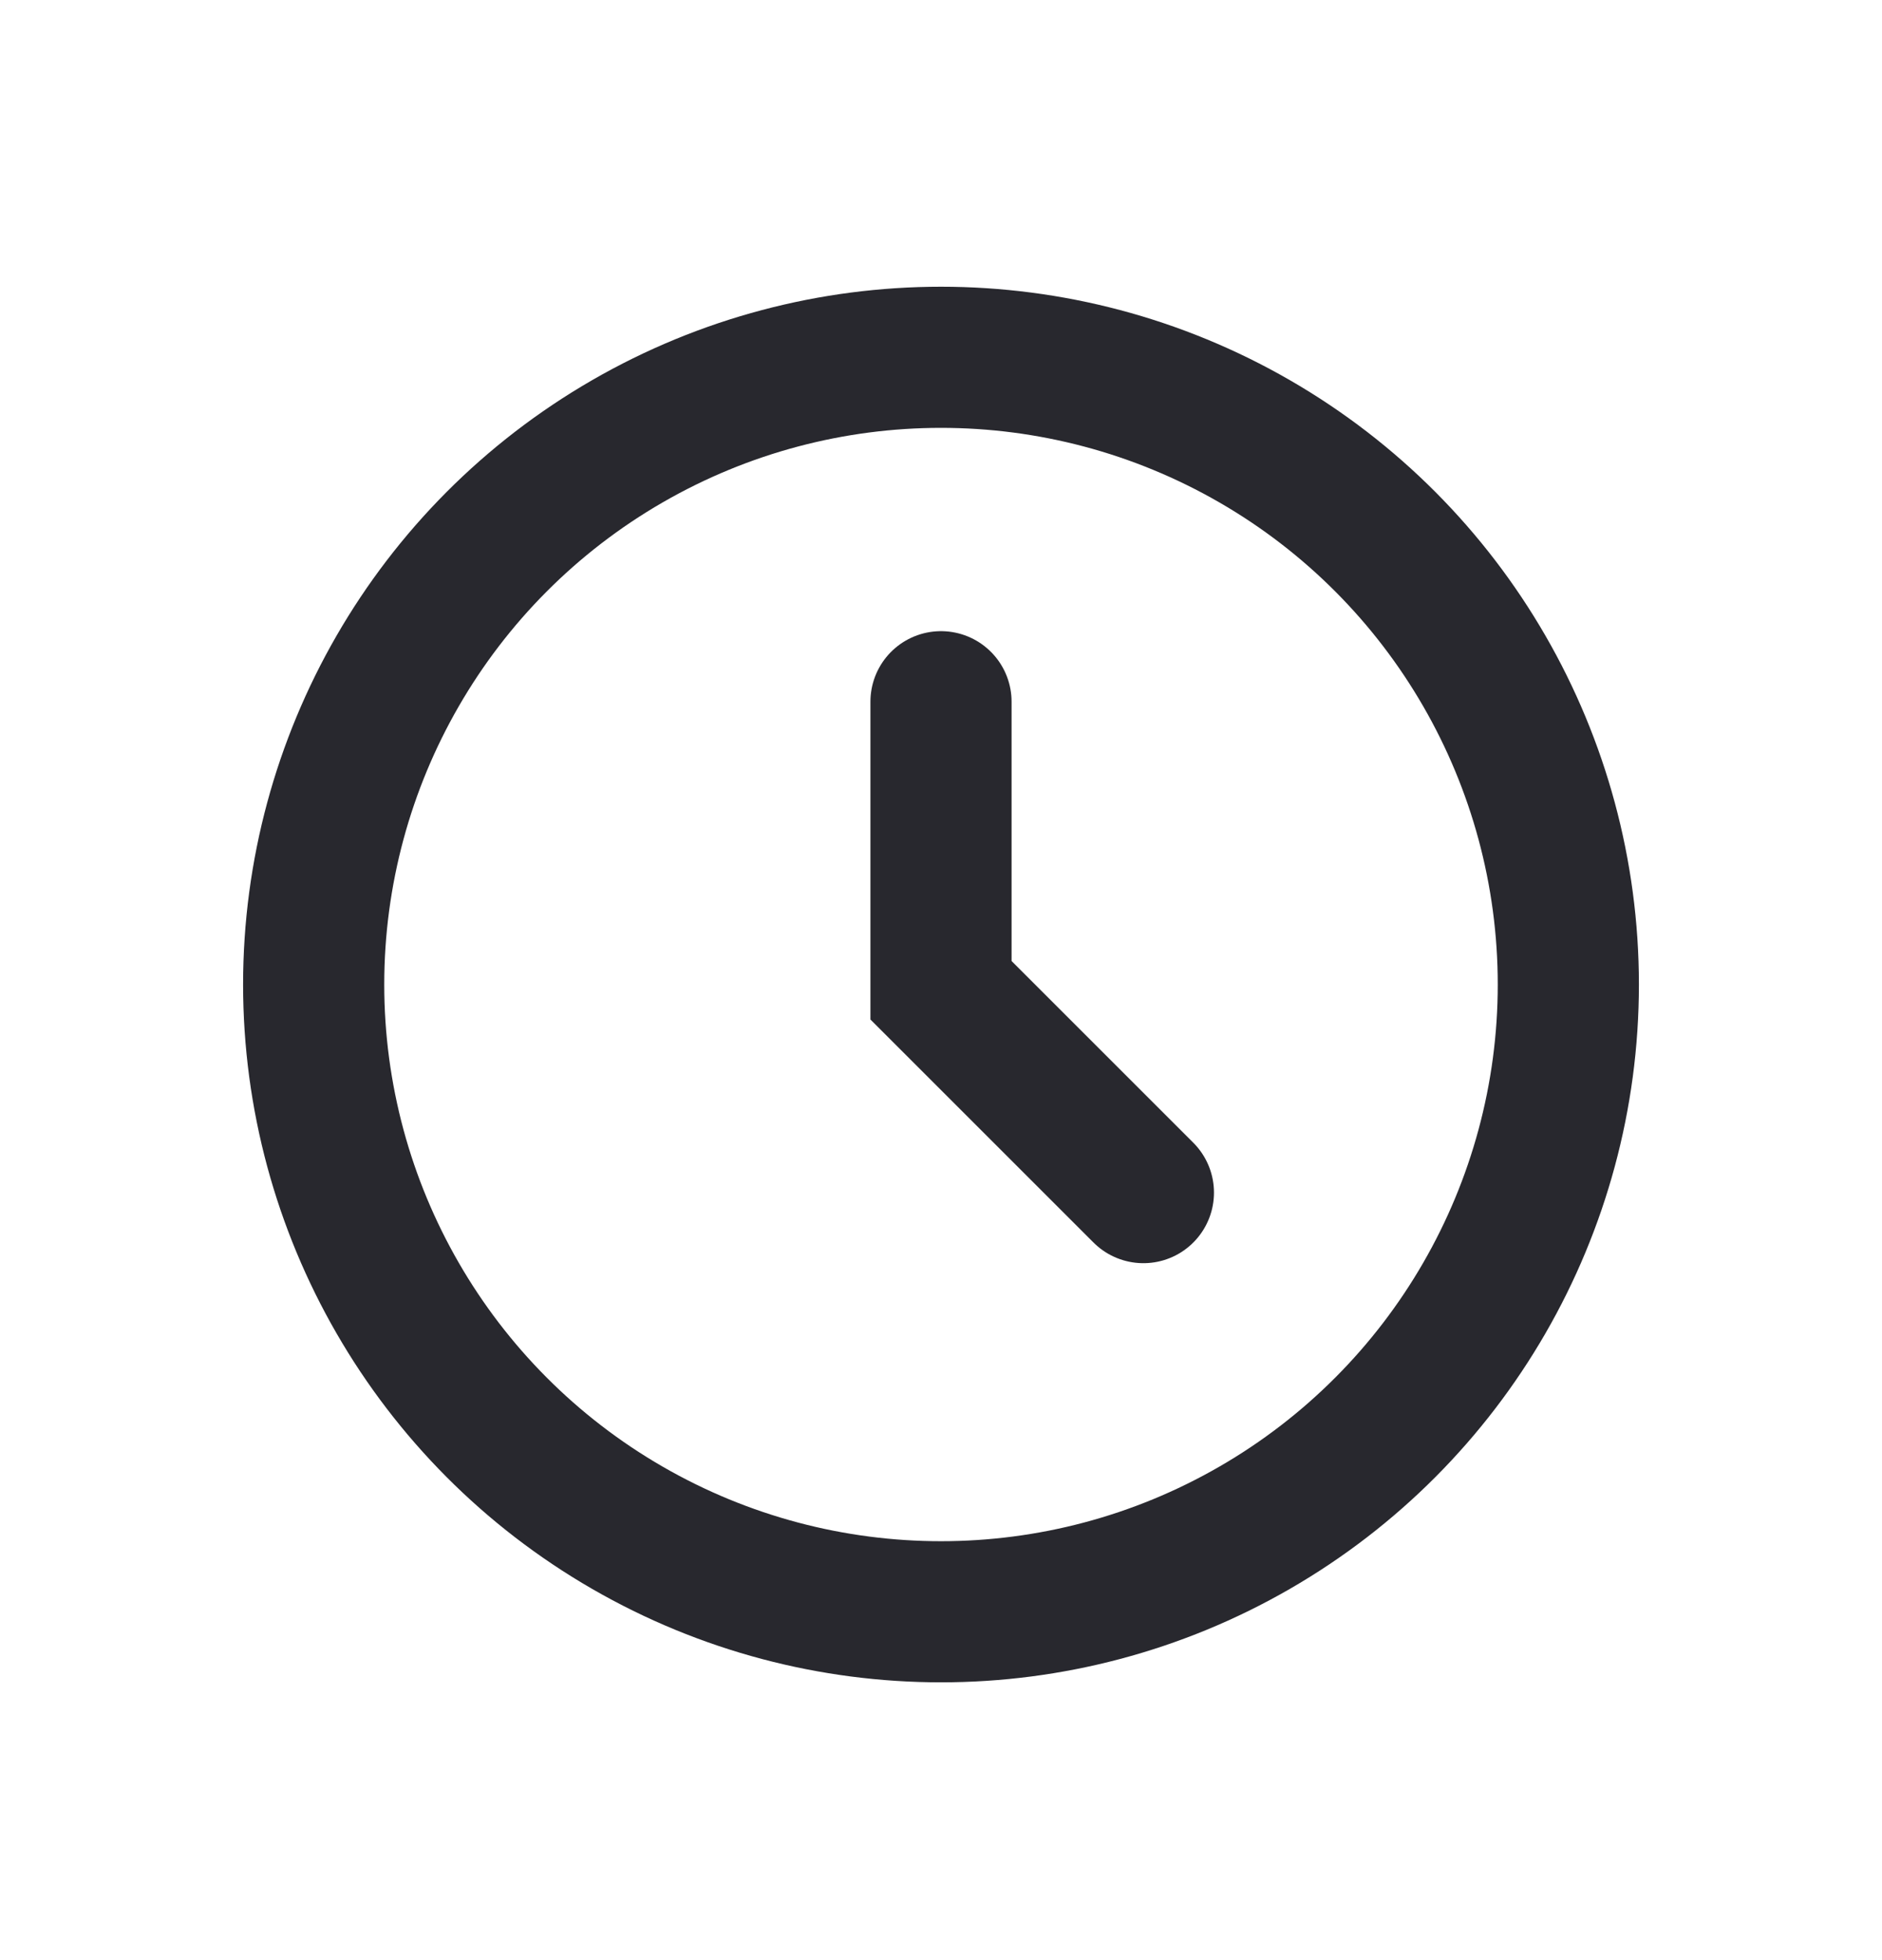
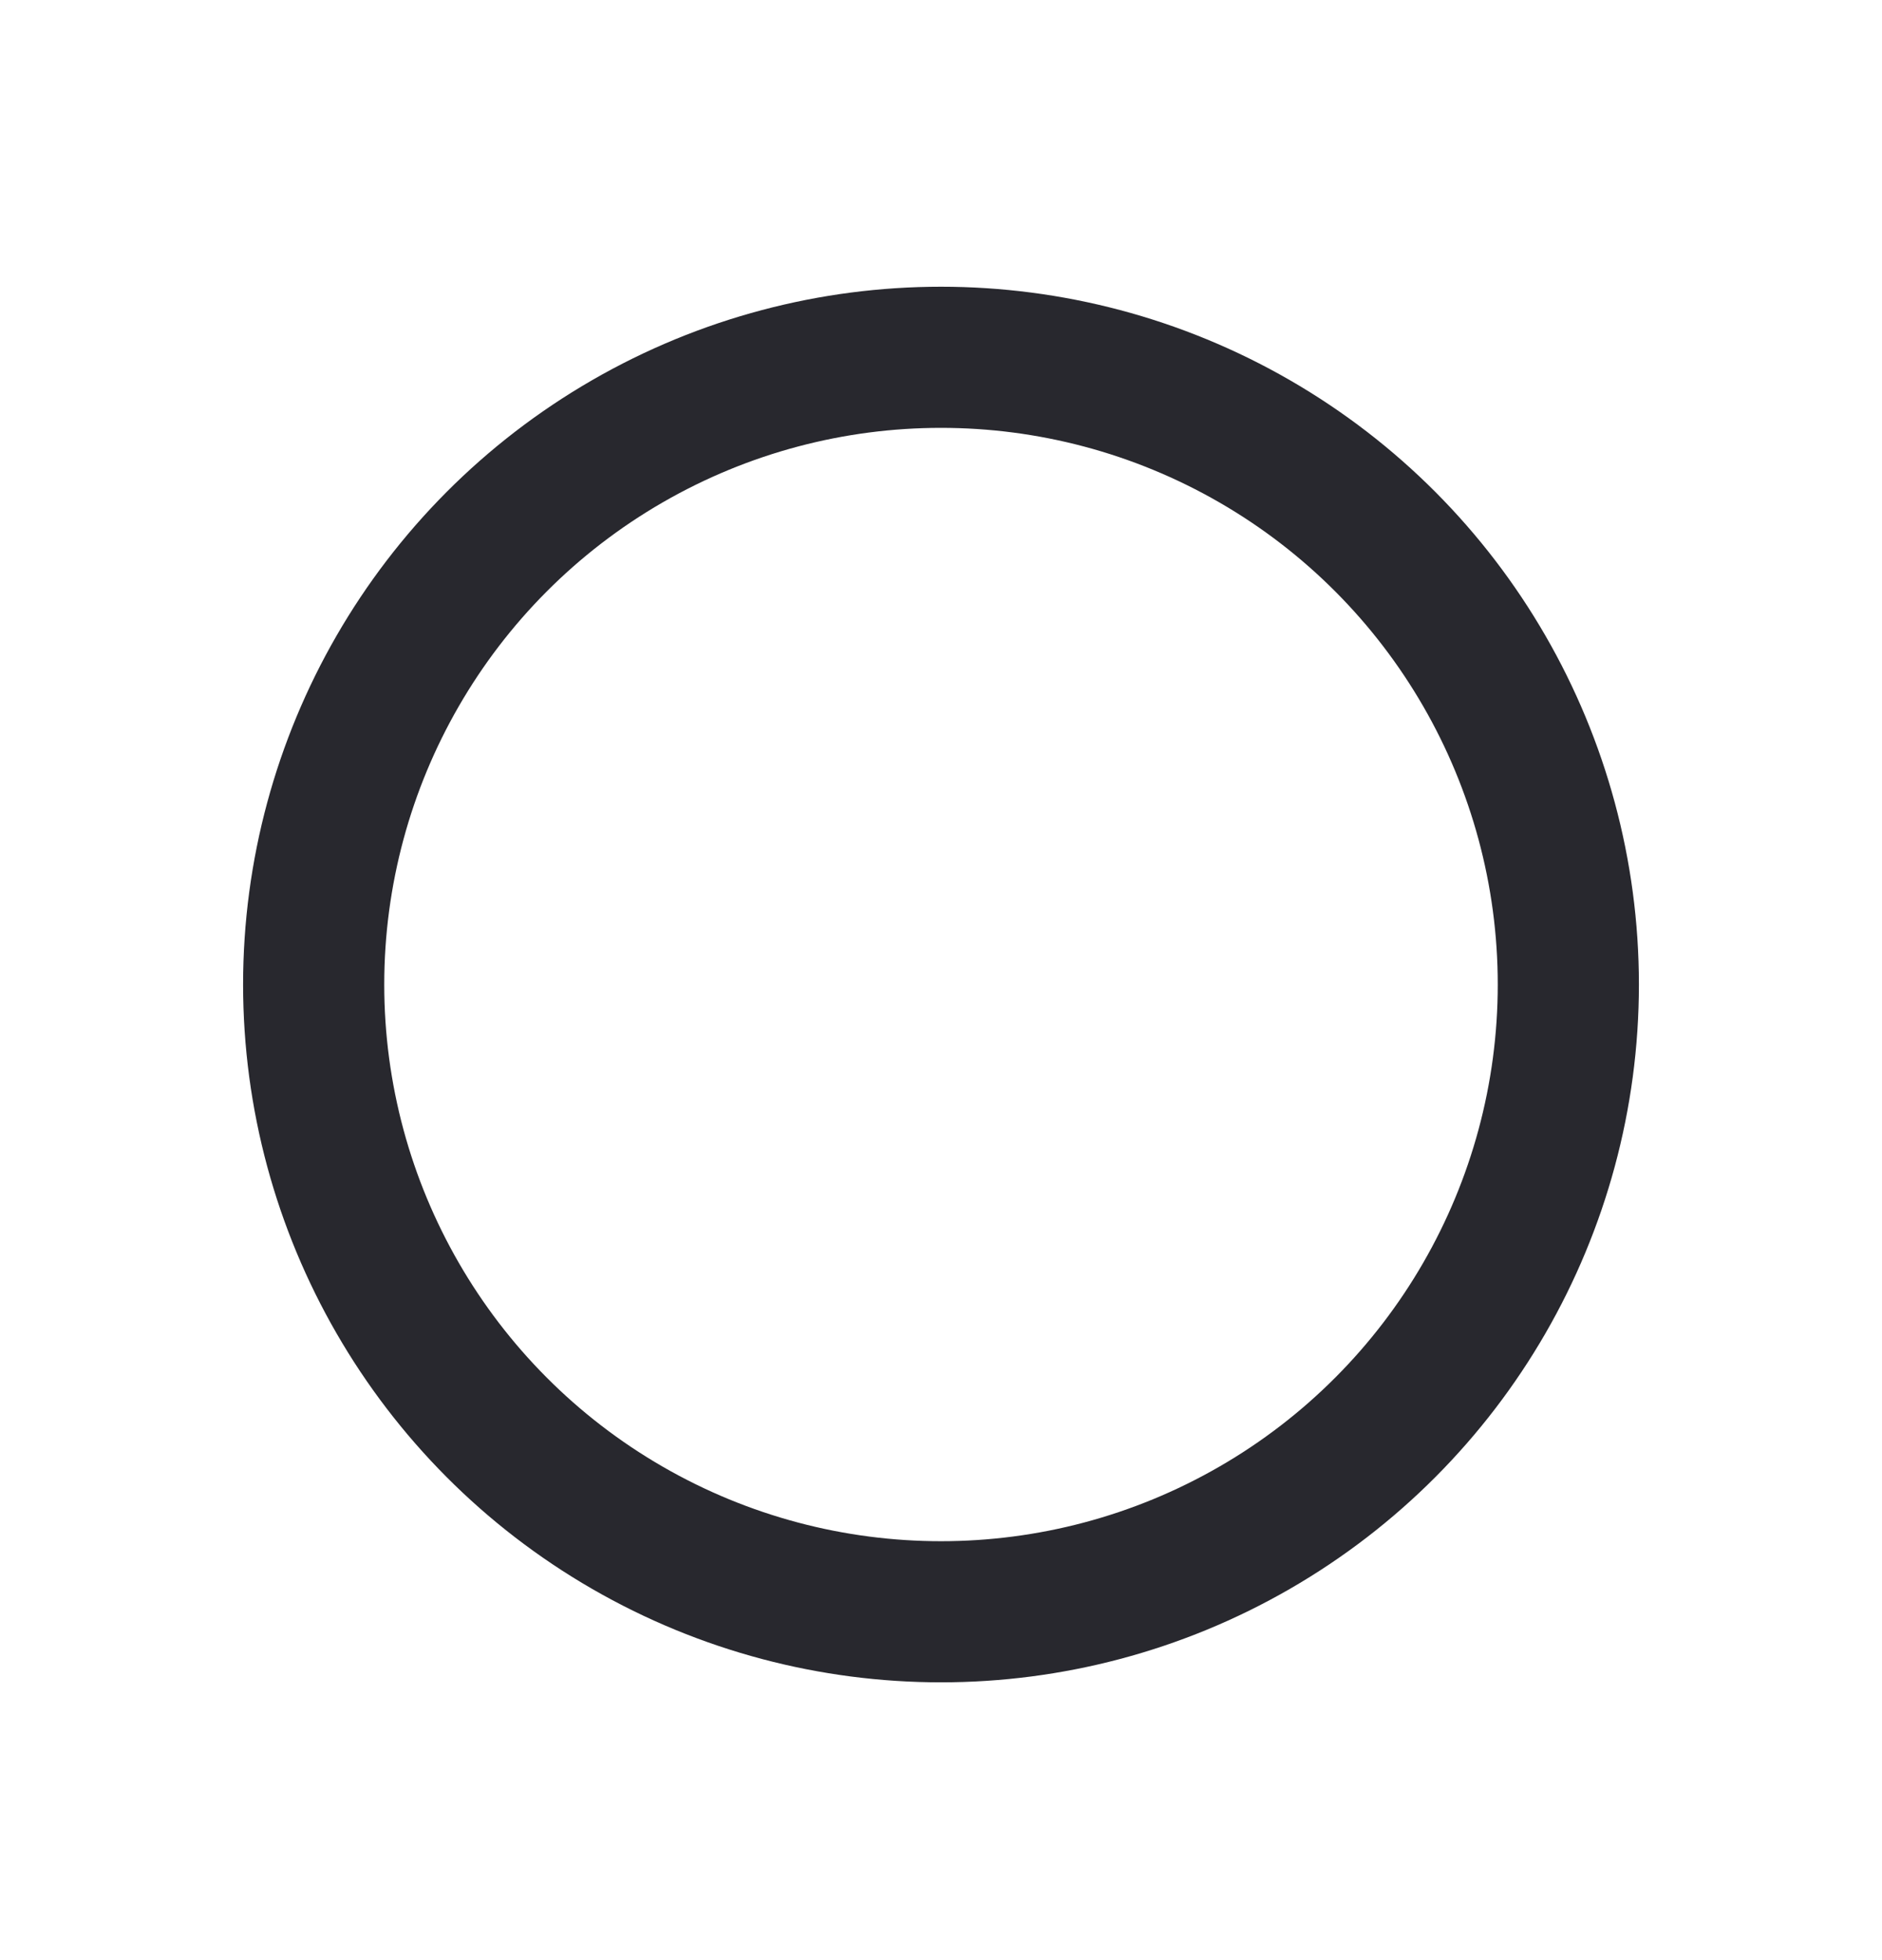
<svg xmlns="http://www.w3.org/2000/svg" width="24" height="25" viewBox="0 0 24 25" fill="none">
  <circle cx="12" cy="12.557" r="8" stroke="#28282E" stroke-width="1.8" stroke-linecap="round" stroke-linejoin="round" />
-   <path d="M12 8.95V12.63L14.581 15.211" stroke="#28282E" stroke-width="1.8" stroke-linecap="round" />
</svg>